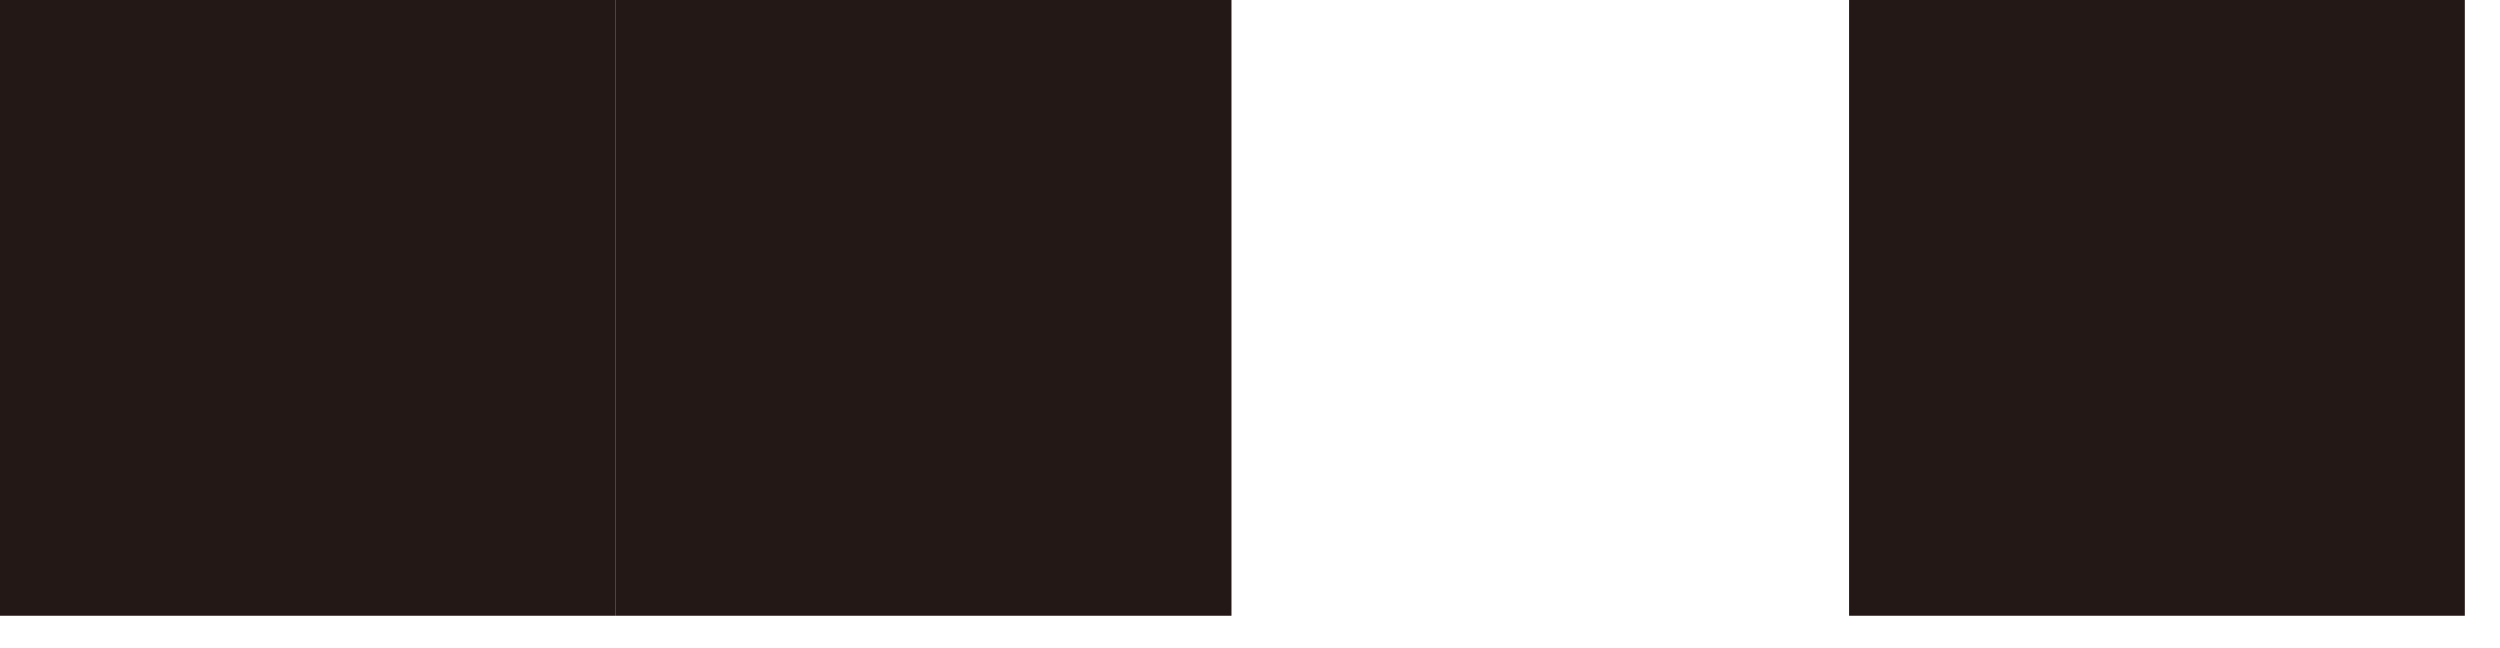
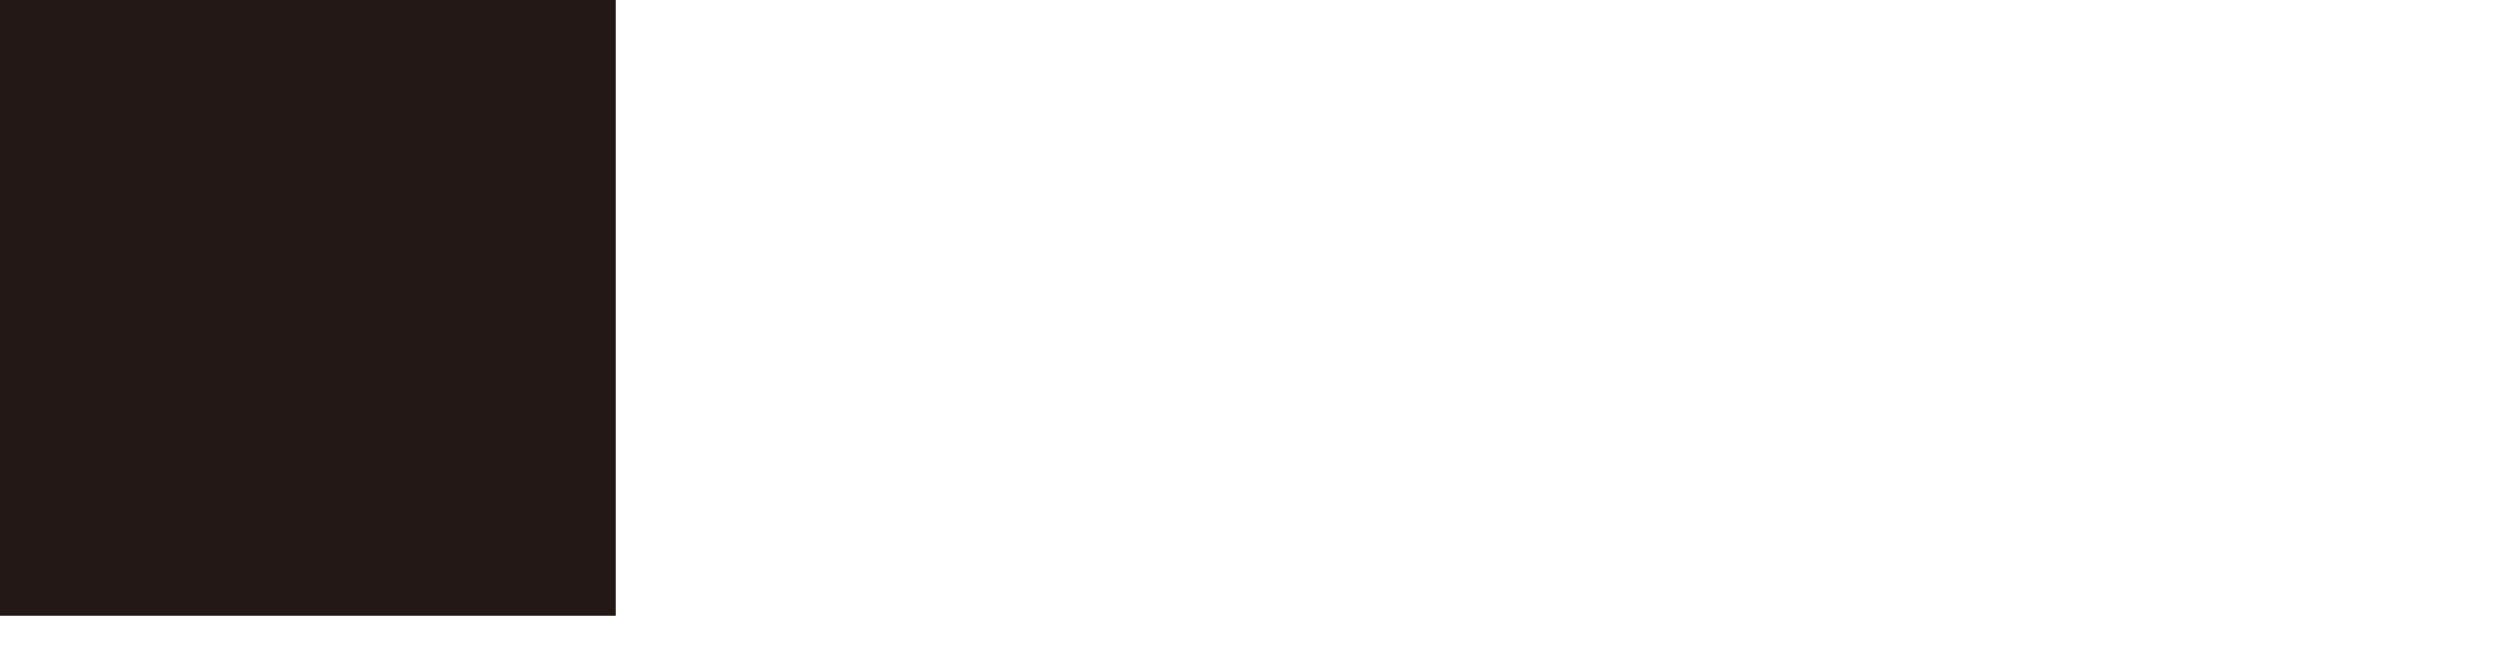
<svg xmlns="http://www.w3.org/2000/svg" width="27px" height="7px" viewBox="0 0 27 7">
  <title>编组 2</title>
  <g id="页面-1" stroke="none" stroke-width="1" fill="none" fill-rule="evenodd">
    <g id="核心优势" transform="translate(-397, -4544)" fill="#231815" fill-rule="nonzero">
      <g id="编组-2" transform="translate(397, 4544)">
        <g id="编组-11" transform="translate(13.31, 3.325) scale(-1, 1) translate(-13.31, -3.325) ">
          <rect id="矩形" x="19.97" y="7.27418126e-13" width="6.65" height="6.65" />
-           <rect id="矩形" x="13.32" y="7.27418126e-13" width="6.65" height="6.65" />
-           <rect id="矩形" x="7.27418126e-13" y="7.27418126e-13" width="6.65" height="6.65" />
        </g>
      </g>
    </g>
  </g>
</svg>